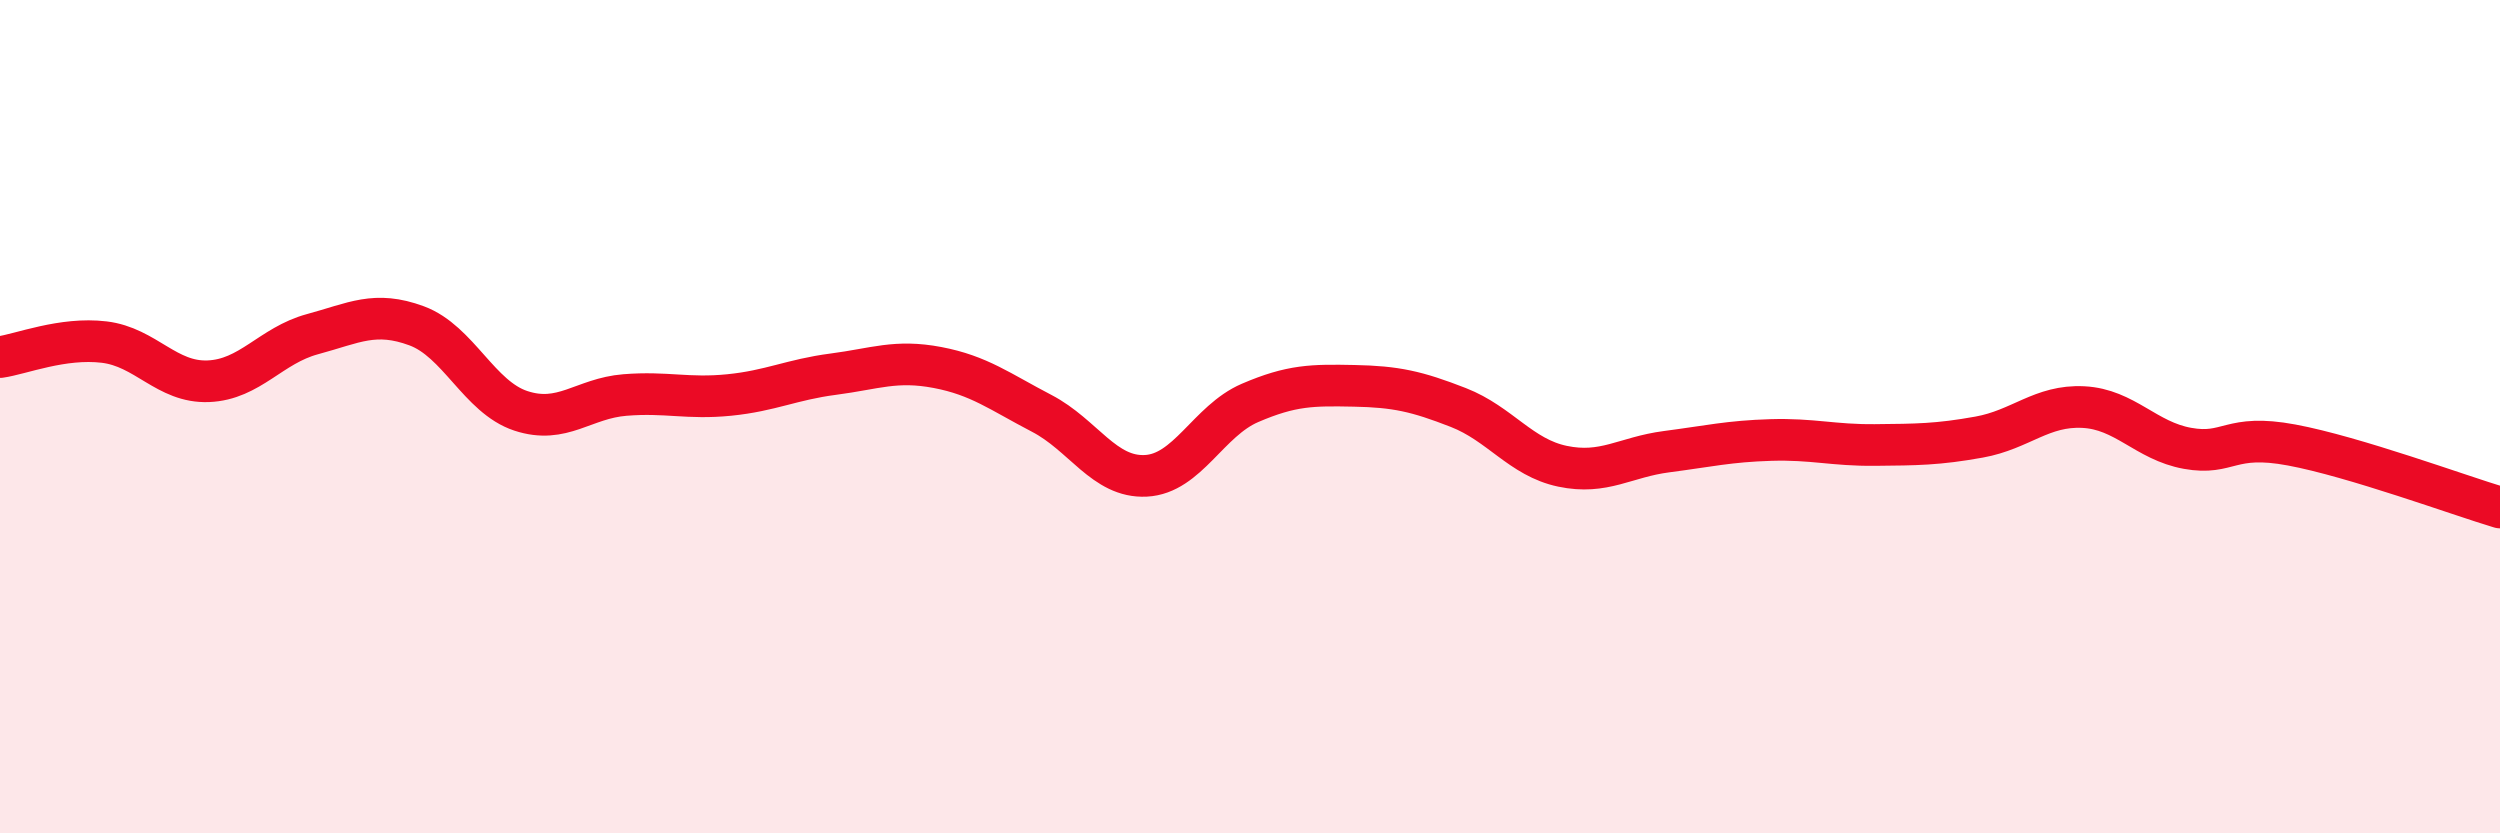
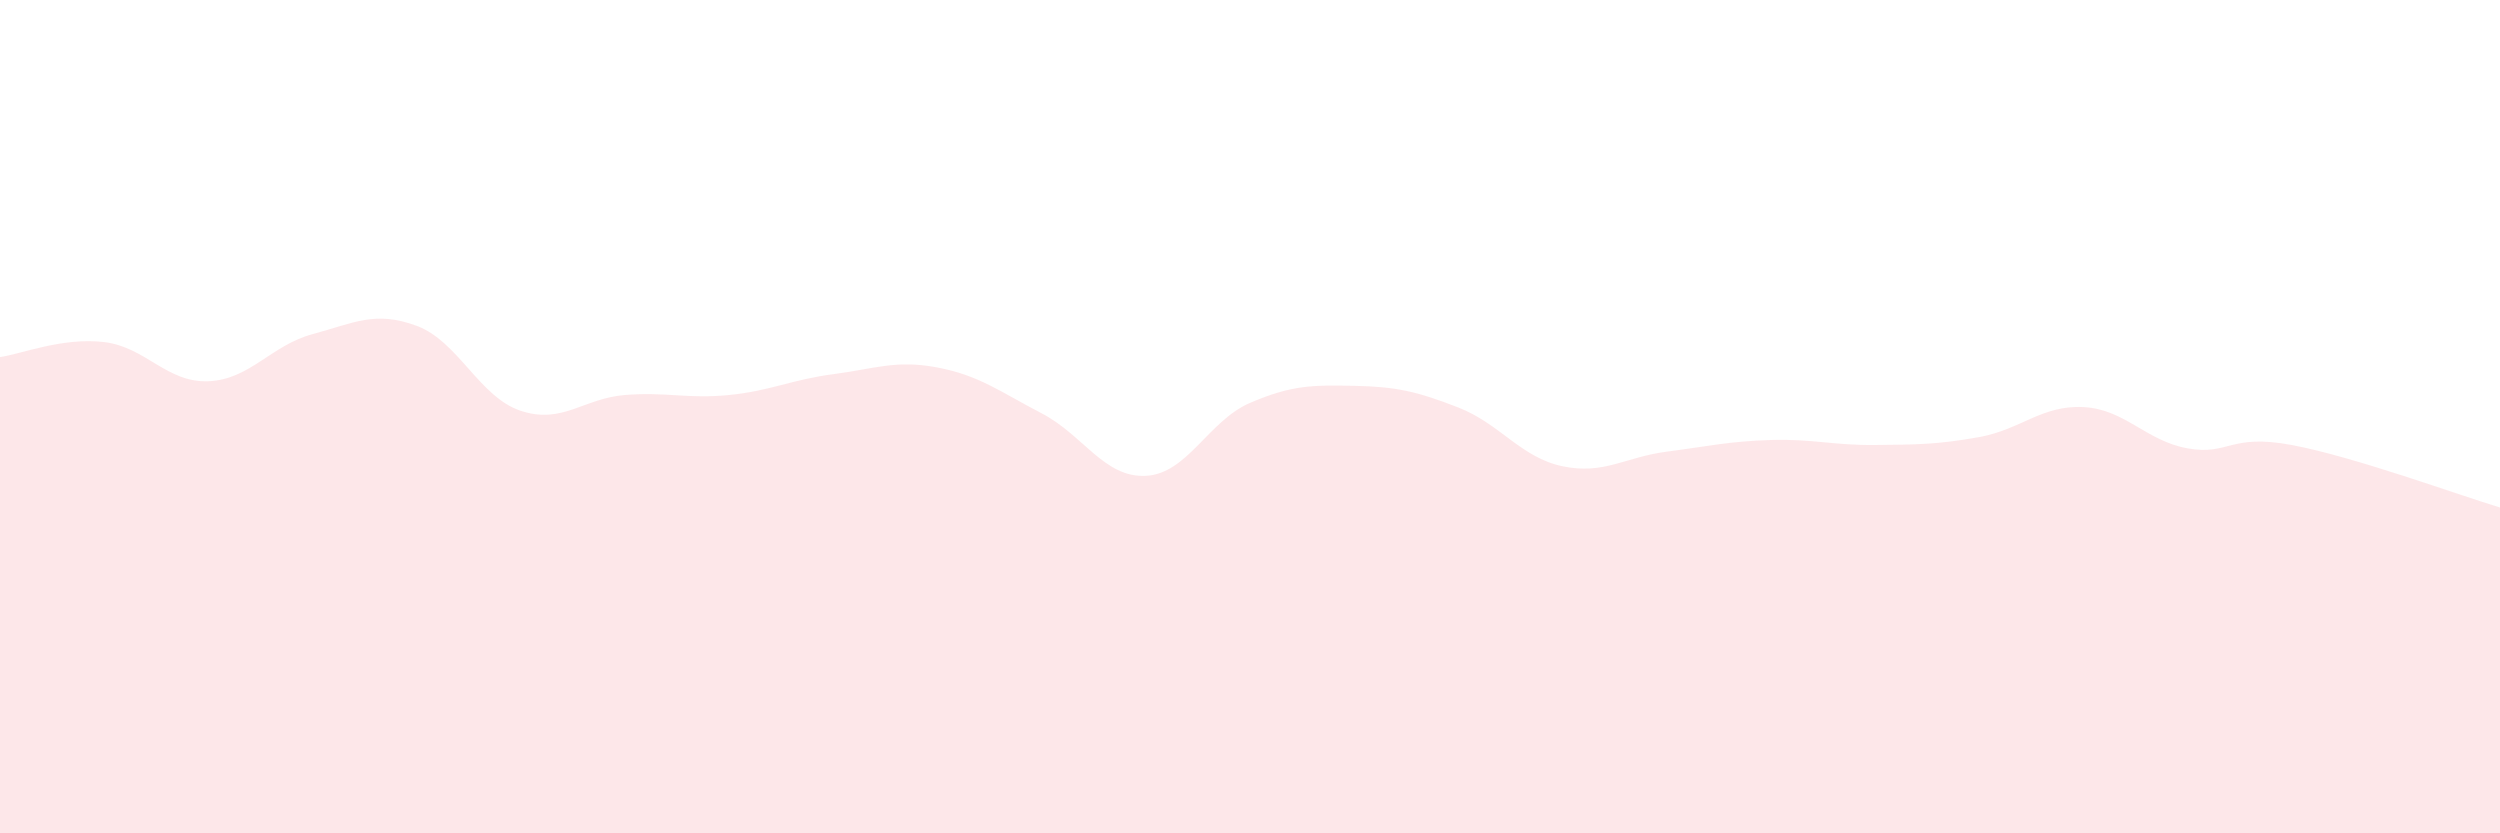
<svg xmlns="http://www.w3.org/2000/svg" width="60" height="20" viewBox="0 0 60 20">
  <path d="M 0,8.57 C 0.5,8.5 1.5,8.09 2.5,8.21 C 3.5,8.33 4,9.19 5,9.15 C 6,9.11 6.5,8.29 7.5,8.02 C 8.5,7.75 9,7.45 10,7.82 C 11,8.19 11.5,9.53 12.5,9.86 C 13.5,10.19 14,9.56 15,9.48 C 16,9.4 16.5,9.58 17.5,9.48 C 18.5,9.38 19,9.11 20,8.98 C 21,8.85 21.5,8.63 22.5,8.82 C 23.5,9.01 24,9.4 25,9.92 C 26,10.44 26.5,11.47 27.5,11.42 C 28.5,11.37 29,10.1 30,9.67 C 31,9.24 31.5,9.24 32.5,9.26 C 33.5,9.28 34,9.39 35,9.78 C 36,10.17 36.5,10.98 37.5,11.19 C 38.5,11.4 39,10.97 40,10.84 C 41,10.71 41.5,10.59 42.5,10.56 C 43.5,10.53 44,10.69 45,10.68 C 46,10.67 46.5,10.67 47.5,10.49 C 48.5,10.31 49,9.72 50,9.77 C 51,9.82 51.5,10.58 52.5,10.76 C 53.5,10.94 53.5,10.4 55,10.68 C 56.5,10.96 59,11.88 60,12.18L60 20L0 20Z" fill="#EB0A25" opacity="0.1" stroke-linecap="round" stroke-linejoin="round" />
-   <path d="M 0,8.57 C 0.5,8.5 1.5,8.09 2.5,8.21 C 3.5,8.33 4,9.19 5,9.15 C 6,9.11 6.5,8.29 7.5,8.02 C 8.5,7.75 9,7.45 10,7.82 C 11,8.19 11.5,9.53 12.5,9.86 C 13.5,10.19 14,9.56 15,9.48 C 16,9.4 16.5,9.58 17.5,9.48 C 18.5,9.38 19,9.11 20,8.98 C 21,8.85 21.5,8.63 22.5,8.82 C 23.5,9.01 24,9.4 25,9.92 C 26,10.44 26.5,11.47 27.5,11.42 C 28.5,11.37 29,10.1 30,9.67 C 31,9.24 31.5,9.24 32.5,9.26 C 33.5,9.28 34,9.39 35,9.78 C 36,10.17 36.5,10.98 37.5,11.19 C 38.5,11.4 39,10.97 40,10.84 C 41,10.71 41.5,10.59 42.5,10.56 C 43.5,10.53 44,10.69 45,10.68 C 46,10.67 46.5,10.67 47.5,10.49 C 48.5,10.31 49,9.72 50,9.77 C 51,9.82 51.5,10.58 52.5,10.76 C 53.5,10.94 53.5,10.4 55,10.68 C 56.5,10.96 59,11.88 60,12.18" stroke="#EB0A25" stroke-width="1" fill="none" stroke-linecap="round" stroke-linejoin="round" />
</svg>